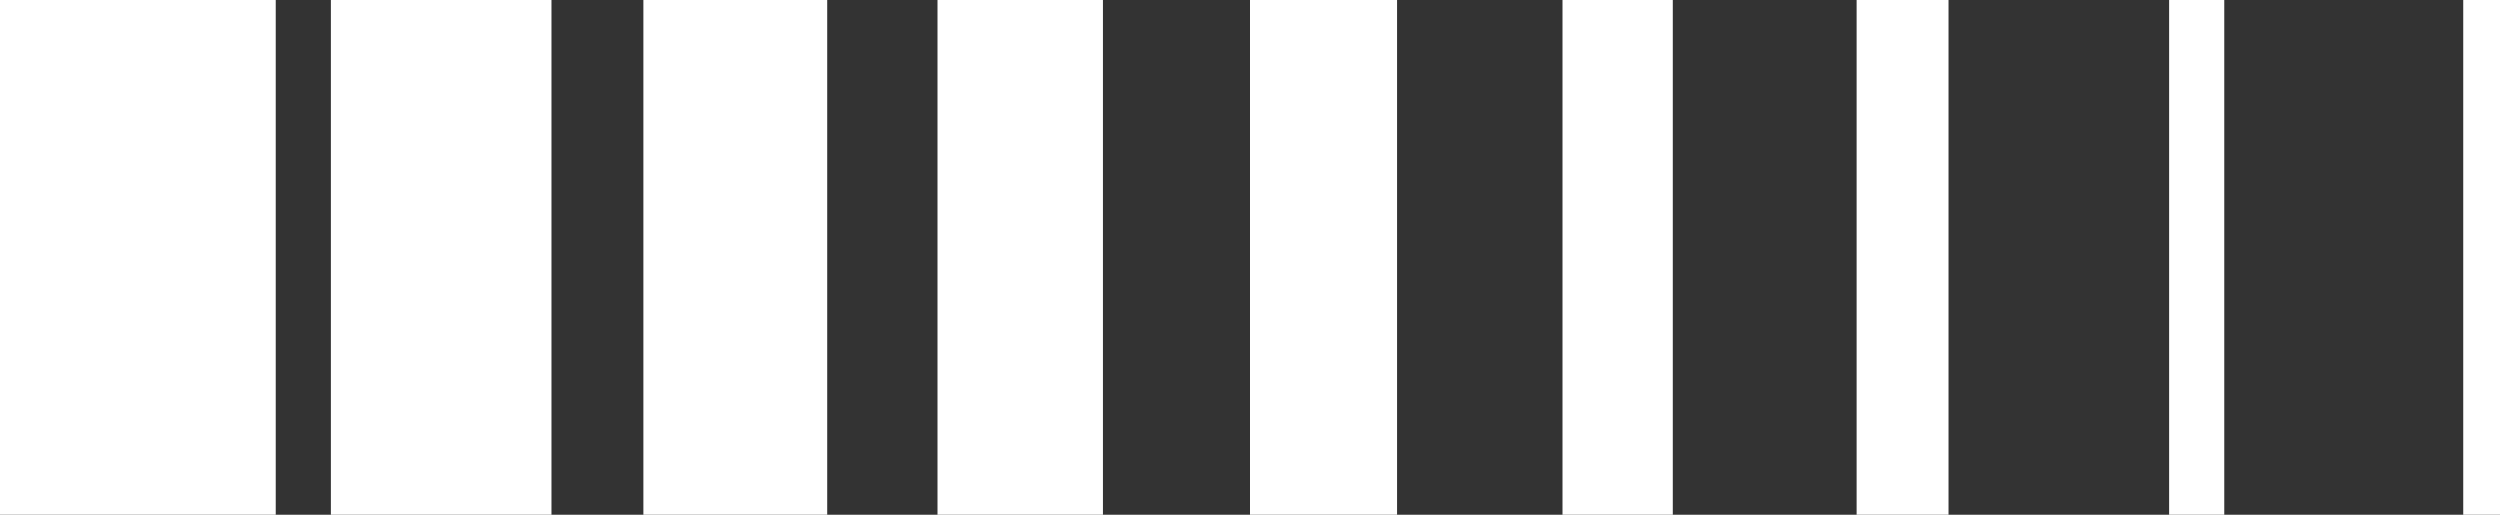
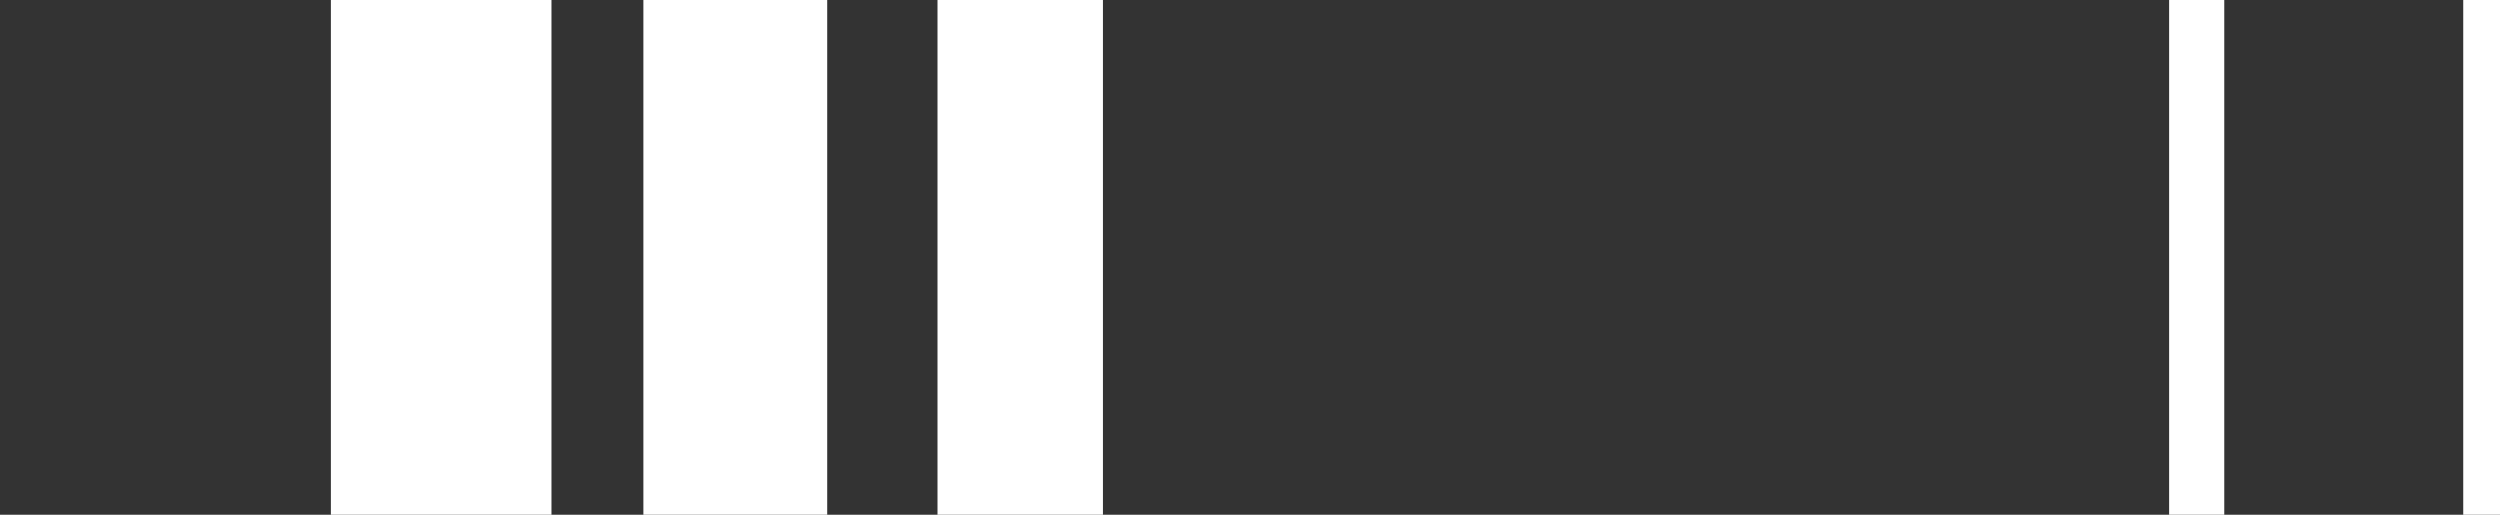
<svg xmlns="http://www.w3.org/2000/svg" width="136" height="28" viewBox="0 0 136 28" fill="none">
  <rect x="0" y="0" width="136" height="28" fill="#333333" stroke="none" />
-   <rect width="15" height="28" fill="white" />
  <rect x="18" width="12" height="28" fill="white" />
  <rect x="35" width="10" height="28" fill="white" />
  <rect x="51" width="9" height="28" fill="white" />
-   <rect x="68" width="8" height="28" fill="white" />
-   <rect x="85" width="6" height="28" fill="white" />
-   <rect x="101" width="5" height="28" fill="white" />
  <rect x="118" width="3" height="28" fill="white" />
  <rect x="134" width="2" height="28" fill="white" />
</svg>